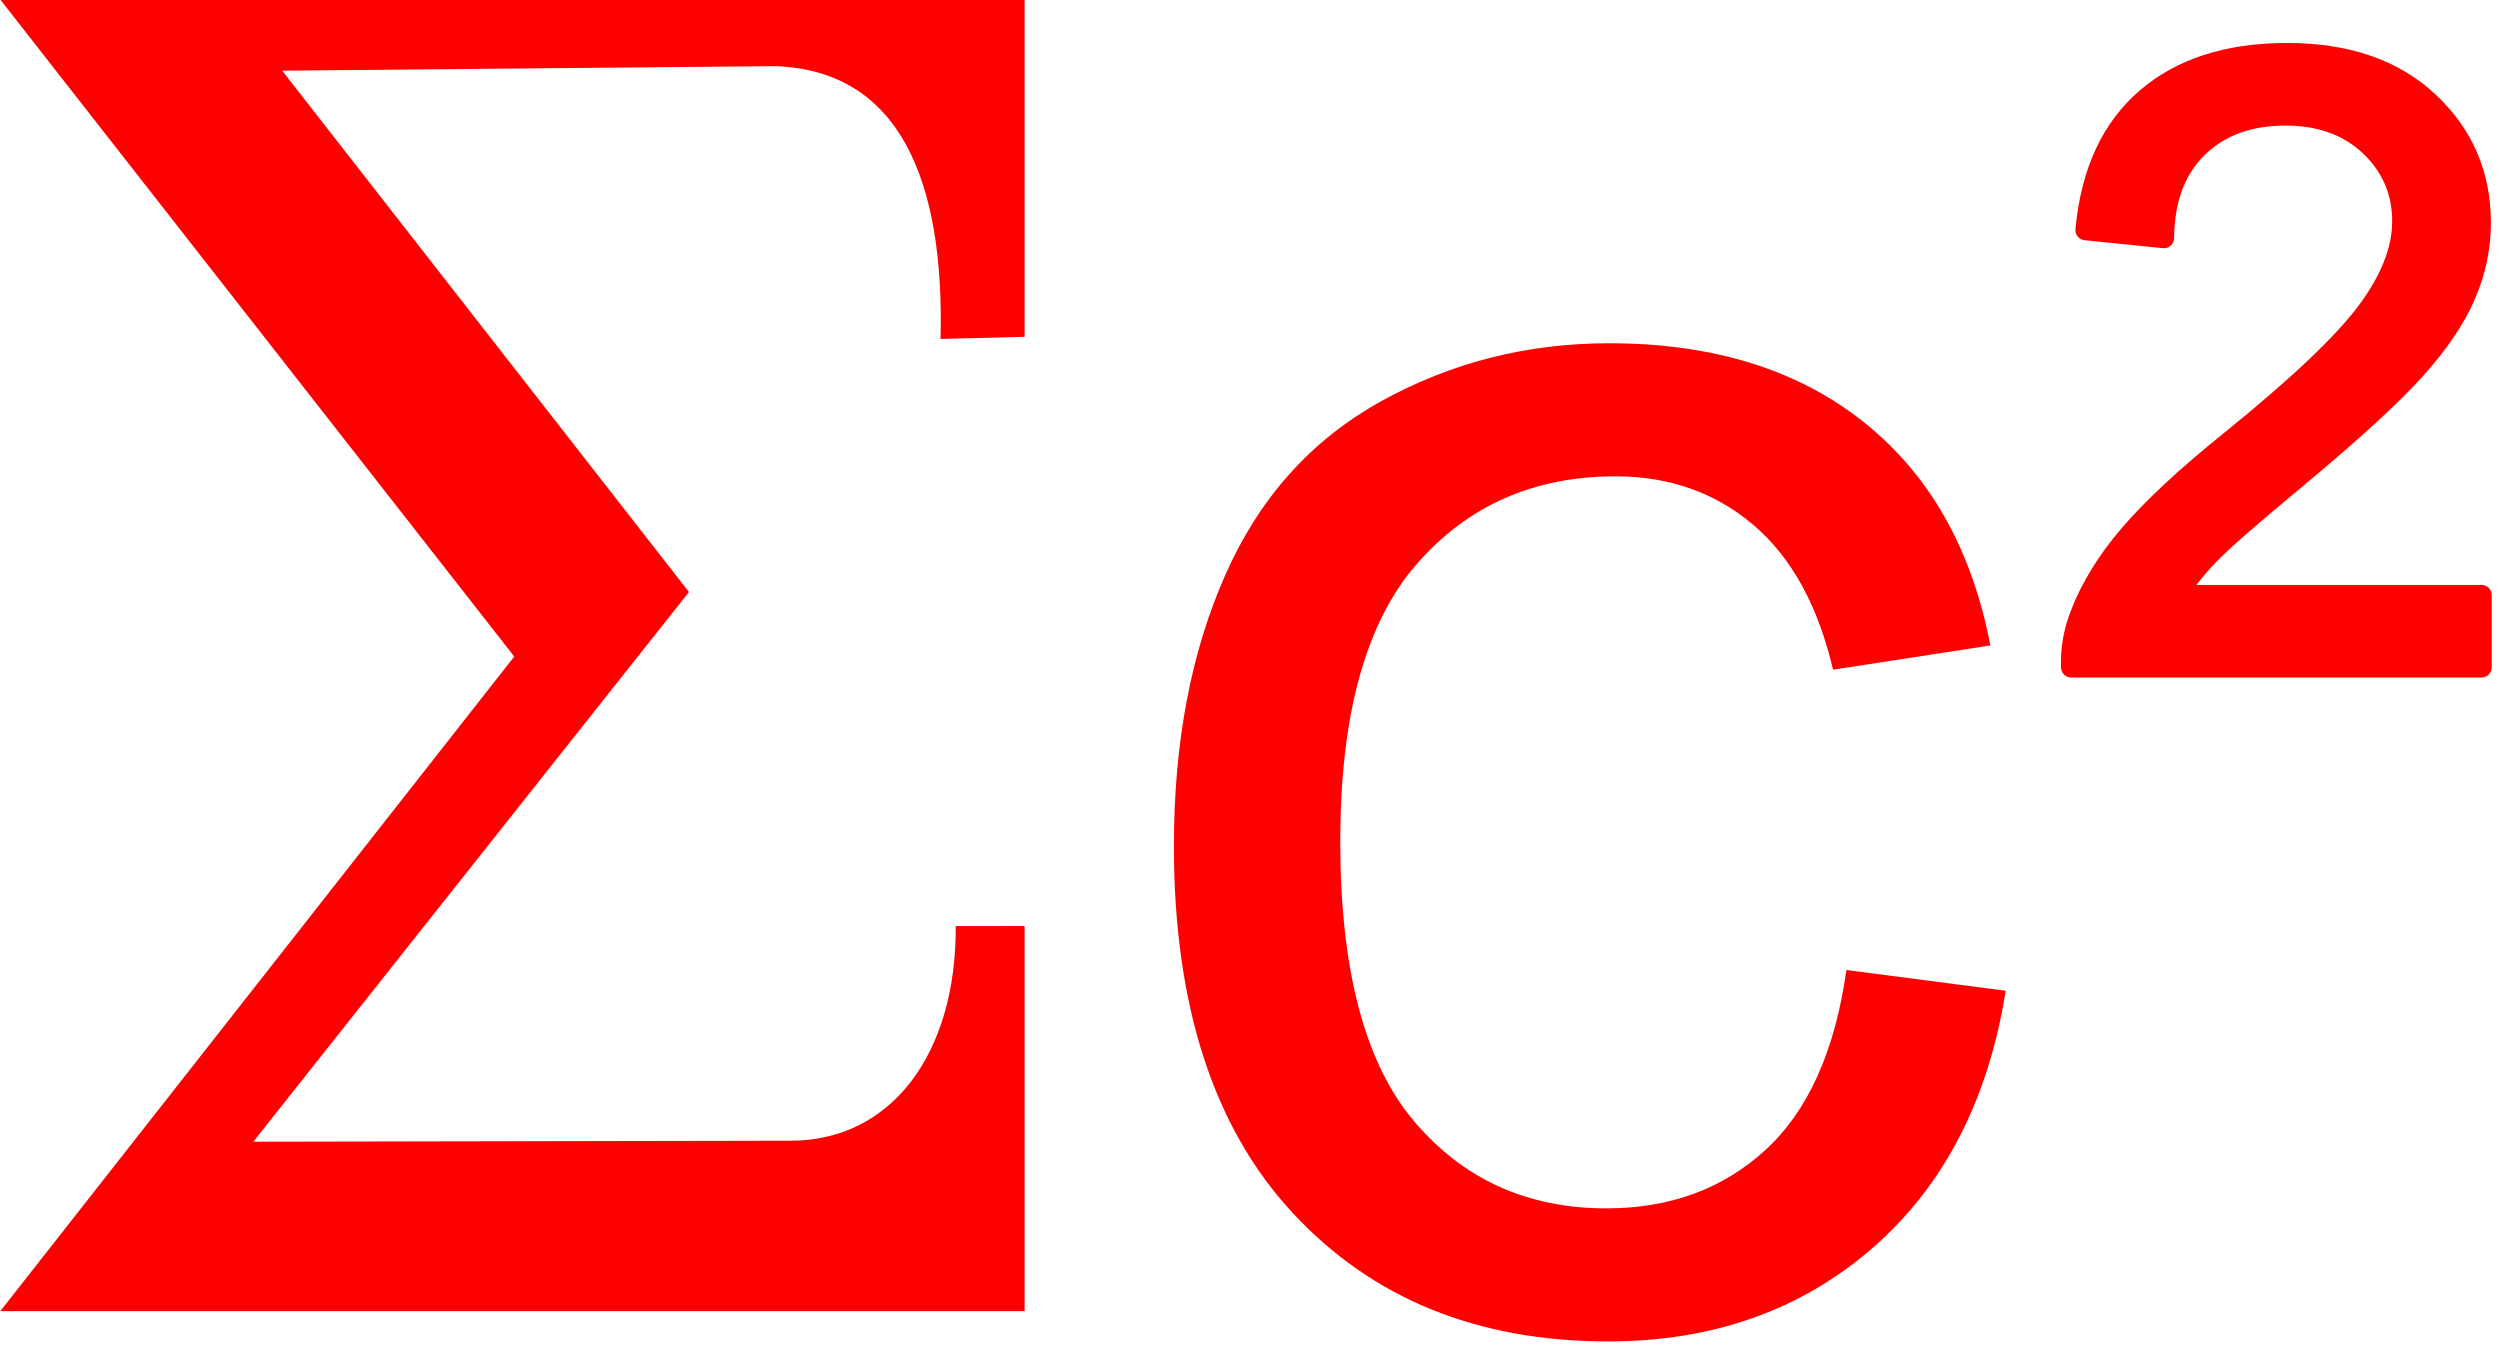
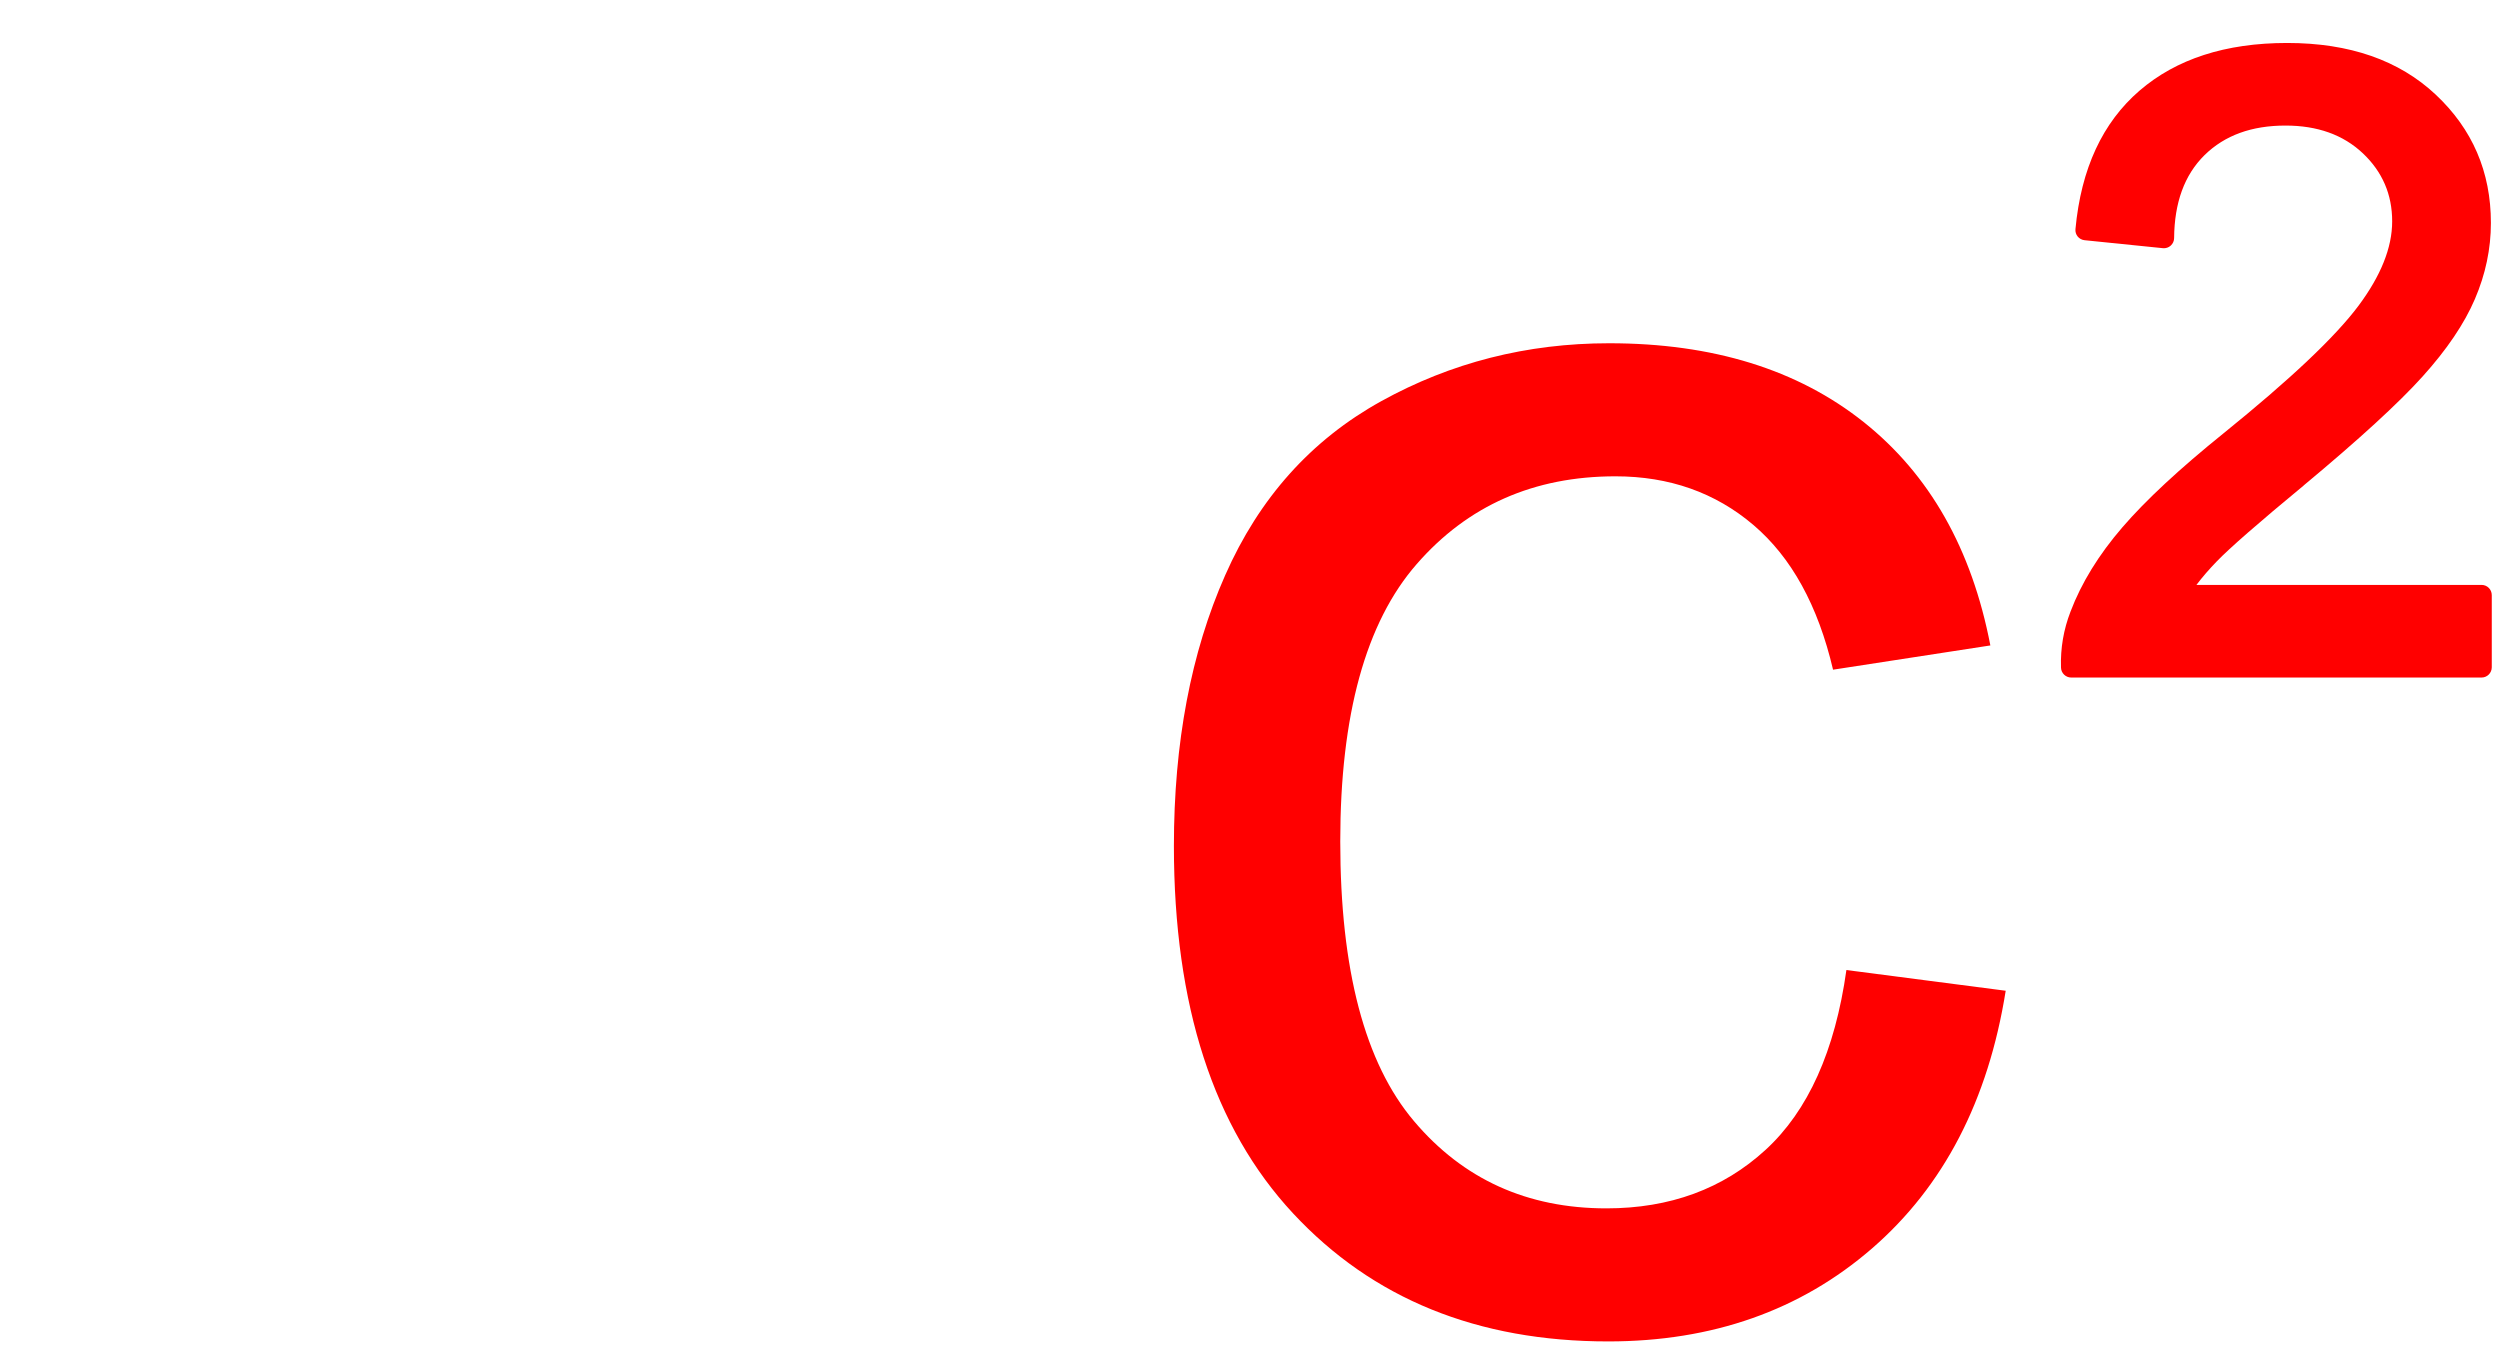
<svg xmlns="http://www.w3.org/2000/svg" width="100%" height="100%" viewBox="0 0 245 132" version="1.1" xml:space="preserve" style="fill-rule:evenodd;clip-rule:evenodd;stroke-linejoin:round;stroke-miterlimit:2;">
  <g transform="matrix(1,0,0,1,-7.989,-15.148)">
    <g transform="matrix(1,0,0,1,181.125,158.433)">
      <g transform="matrix(1.008,0,0,1.002,-259.468,-231.388)">
-         <path d="M185.26,87.892L85.676,87.892L135.643,152.14L85.676,216.162L185.26,216.162L185.26,178.496L178.567,178.501C178.634,191.112 172.208,199.506 162.501,199.494L110.272,199.593L152.629,145.829L113.082,94.839L160.979,94.397C173.118,94.796 177.477,105.589 177.088,121.076L185.26,120.871L185.26,87.892Z" style="fill:rgb(255,0,0);" />
-       </g>
+         </g>
    </g>
    <g transform="matrix(1,0,0,1,181.125,158.433)">
      <g transform="matrix(15.04,0,0,15.04,-3594.75,-3794.22)">
        <path d="M239.532,249.069L240.57,249.204C240.456,249.919 240.166,250.478 239.699,250.883C239.233,251.287 238.659,251.489 237.98,251.489C237.128,251.489 236.444,251.211 235.926,250.654C235.408,250.097 235.15,249.3 235.15,248.26C235.15,247.589 235.261,247.001 235.484,246.497C235.706,245.993 236.045,245.615 236.5,245.363C236.955,245.111 237.45,244.985 237.986,244.985C238.661,244.985 239.214,245.156 239.644,245.498C240.074,245.84 240.349,246.325 240.47,246.954L239.445,247.112C239.347,246.694 239.174,246.38 238.926,246.169C238.678,245.958 238.378,245.852 238.027,245.852C237.495,245.852 237.064,246.043 236.732,246.424C236.4,246.804 236.234,247.407 236.234,248.231C236.234,249.067 236.394,249.675 236.714,250.053C237.034,250.432 237.452,250.622 237.968,250.622C238.382,250.622 238.728,250.495 239.005,250.241C239.282,249.987 239.458,249.596 239.532,249.069Z" style="fill:rgb(255,0,0);fill-rule:nonzero;" />
      </g>
    </g>
    <g transform="matrix(1,0,0,1,181.125,158.433)">
      <g transform="matrix(7.083,0,0,6.978,-1962.04,-2107.17)">
        <path d="M287.039,289.798C287.039,289.718 286.976,289.654 286.898,289.654L282.953,289.654C283.035,289.544 283.128,289.435 283.232,289.326C283.41,289.138 283.812,288.782 284.439,288.256C284.439,288.256 284.439,288.255 284.439,288.255C285.204,287.609 285.751,287.1 286.08,286.729C286.418,286.349 286.659,285.986 286.805,285.641C286.953,285.291 287.027,284.934 287.027,284.571C287.027,283.854 286.772,283.252 286.262,282.767C285.757,282.287 285.074,282.043 284.208,282.043C283.353,282.043 282.673,282.269 282.165,282.713C281.655,283.16 281.357,283.806 281.279,284.657C281.271,284.736 281.328,284.805 281.405,284.813L282.489,284.925C282.529,284.929 282.568,284.916 282.597,284.889C282.627,284.862 282.644,284.823 282.644,284.783C282.648,284.288 282.785,283.898 283.065,283.618C283.345,283.339 283.719,283.203 284.185,283.203C284.625,283.203 284.983,283.331 285.257,283.594C285.526,283.853 285.661,284.171 285.661,284.548C285.661,284.92 285.503,285.313 285.197,285.731C284.873,286.172 284.249,286.769 283.329,287.524C282.719,288.023 282.253,288.463 281.93,288.843C281.6,289.231 281.361,289.627 281.211,290.028C281.115,290.28 281.07,290.543 281.079,290.816C281.081,290.893 281.144,290.955 281.22,290.955L286.898,290.955C286.976,290.955 287.039,290.89 287.039,290.811L287.039,289.798Z" style="fill:rgb(255,0,0);" />
      </g>
    </g>
  </g>
</svg>